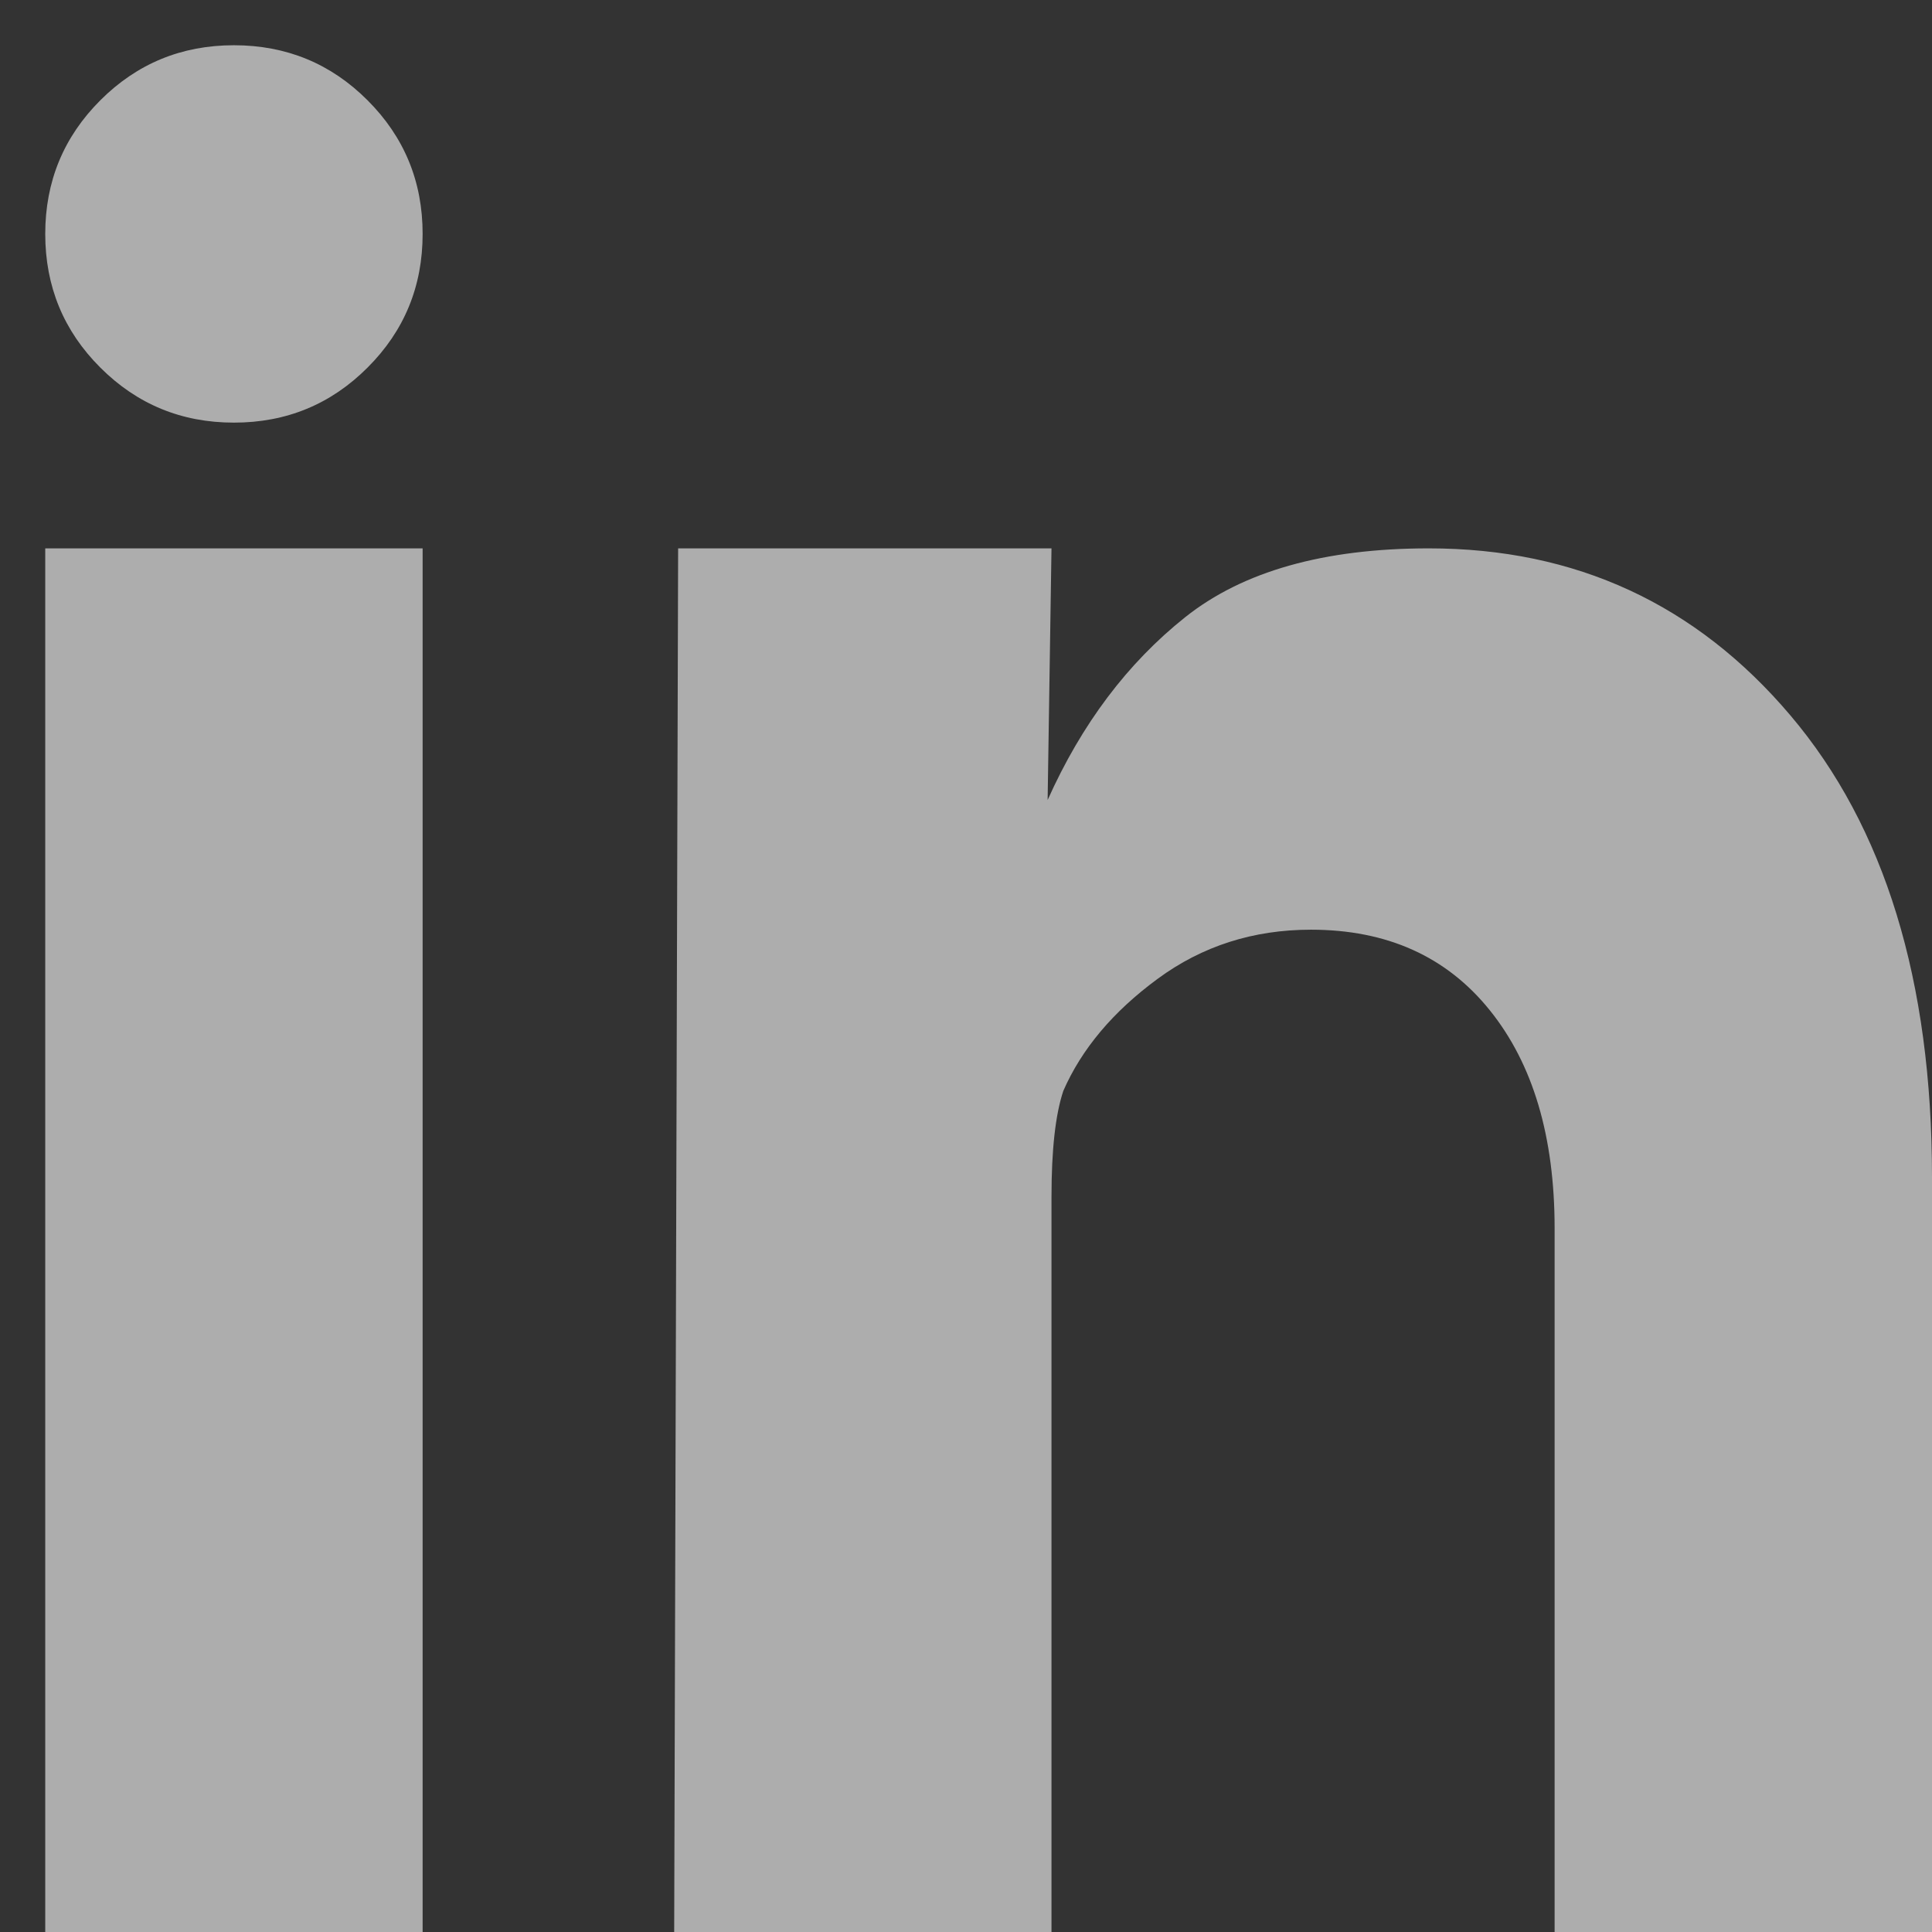
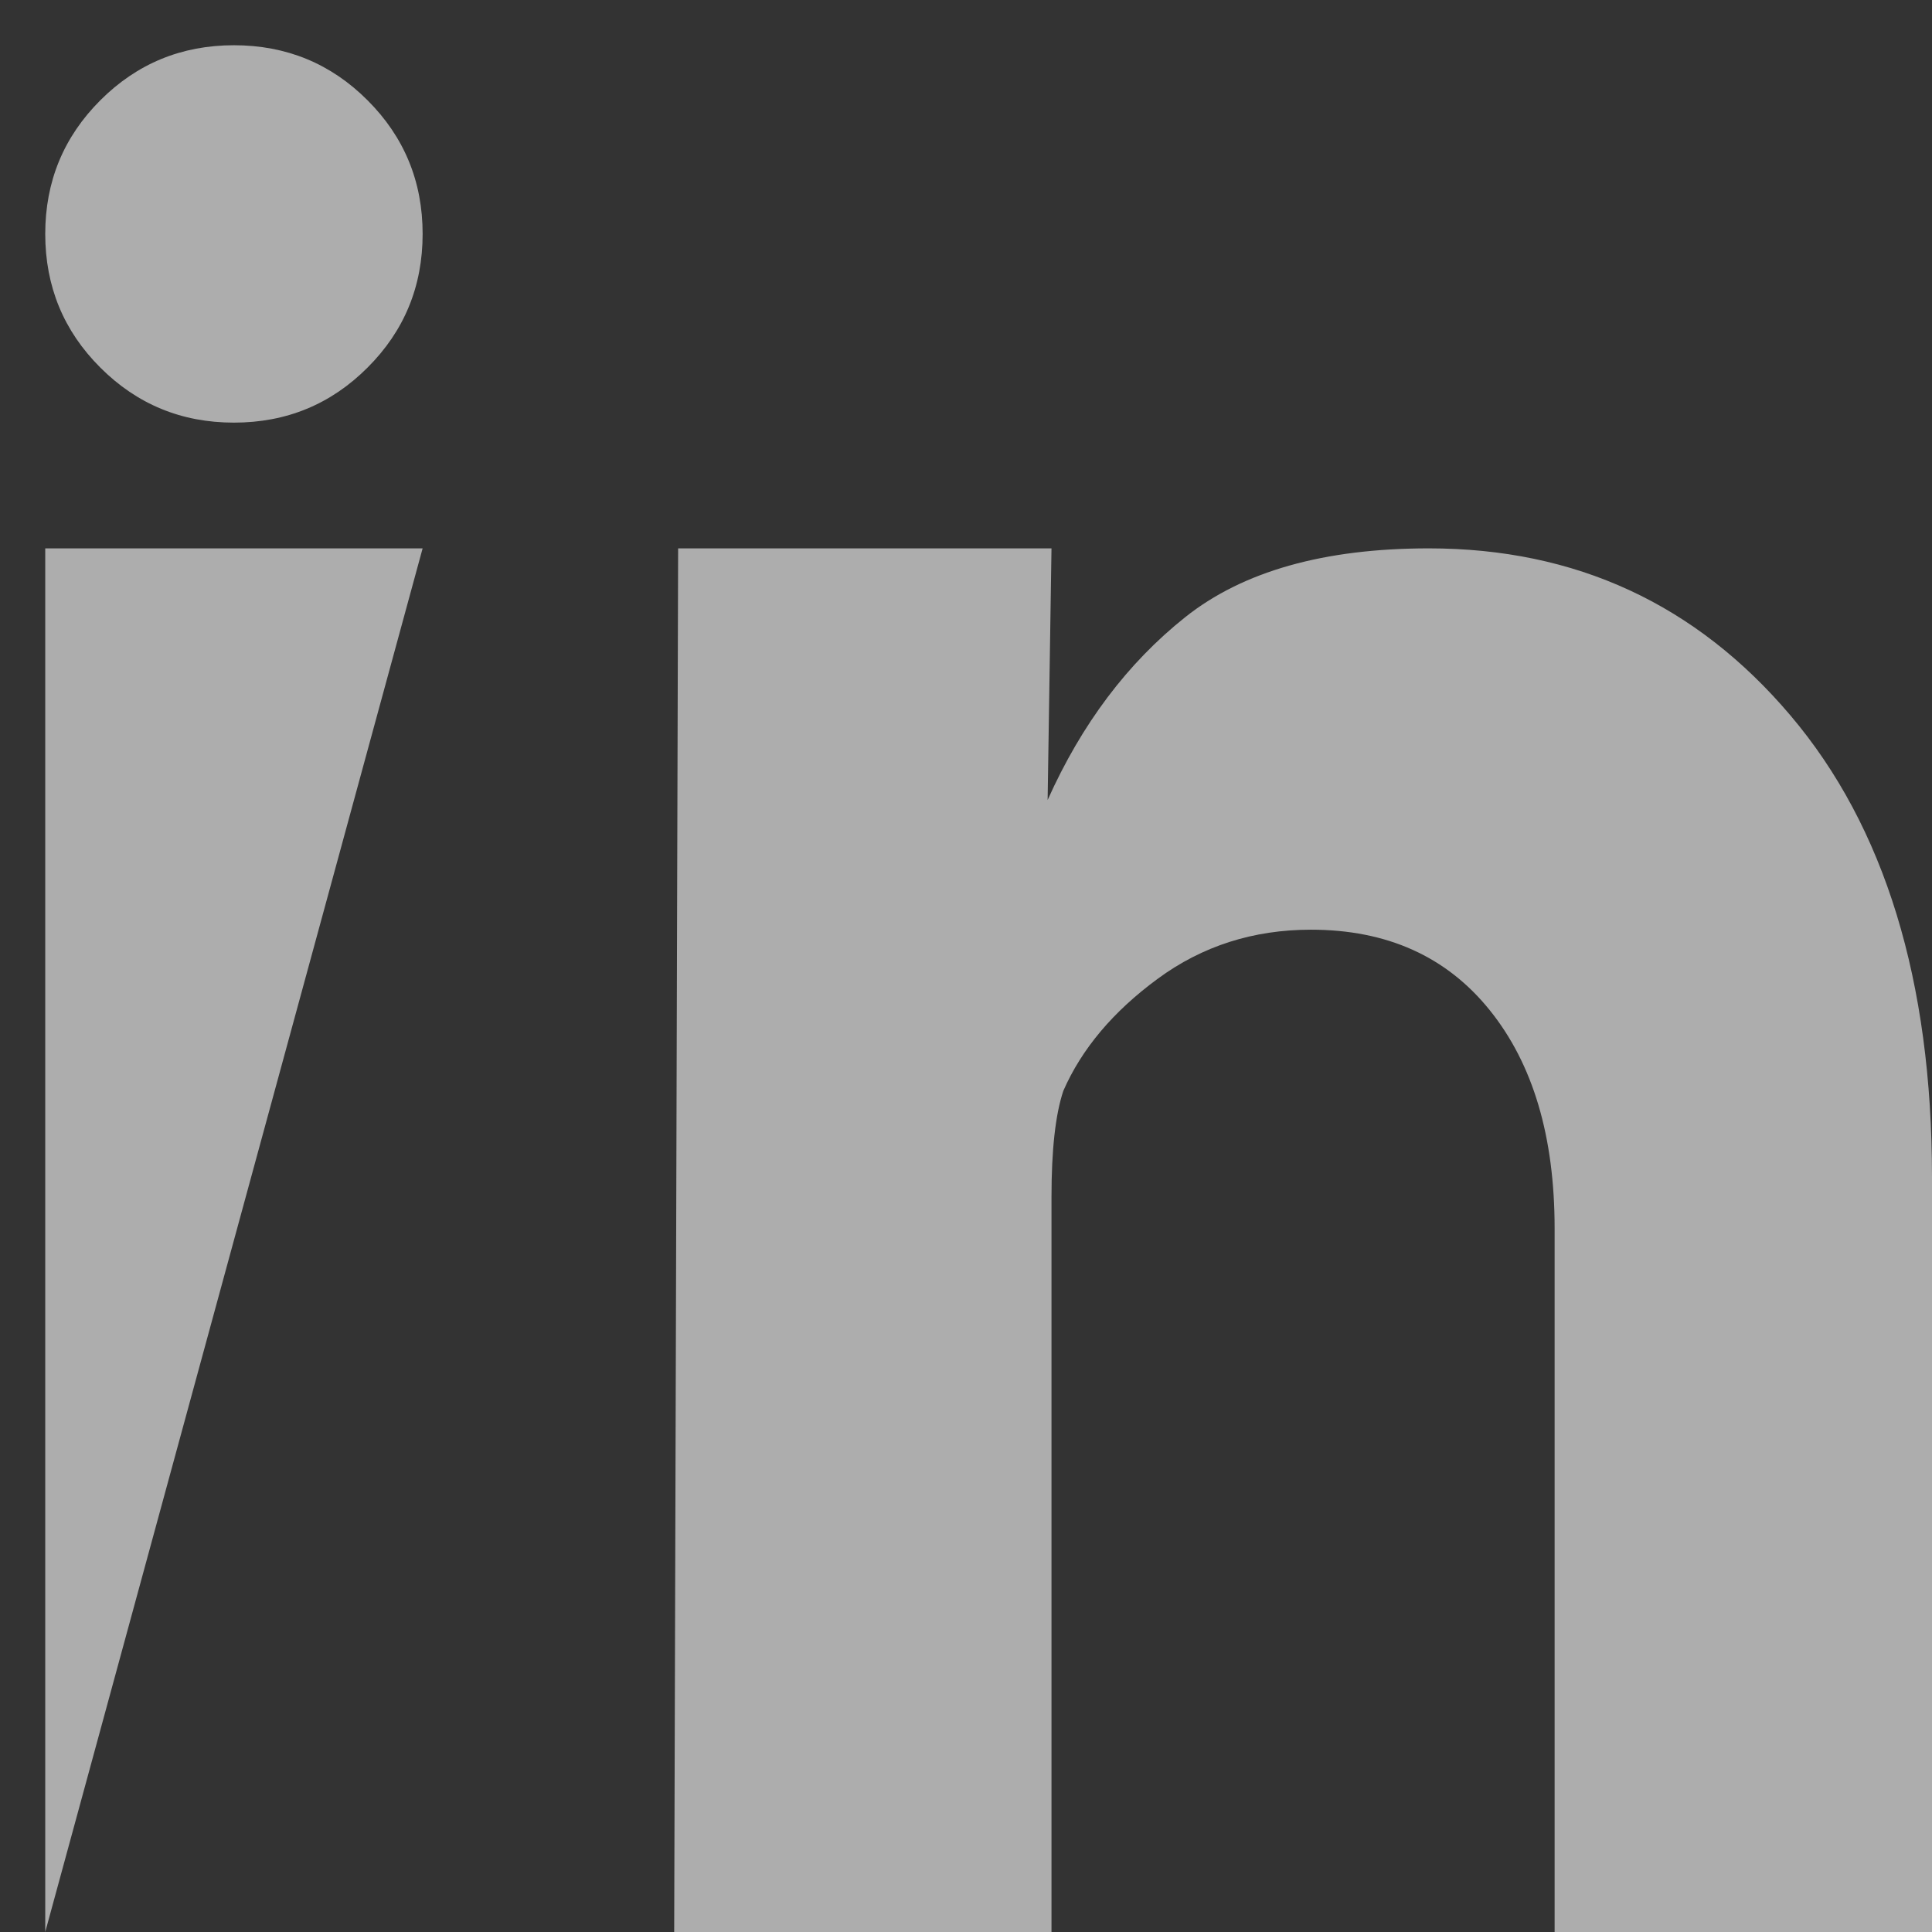
<svg xmlns="http://www.w3.org/2000/svg" width="24px" height="24px" viewBox="0 0 24 24" version="1.1">
  <rect x="0" y="0" width="24" height="24" fill="#333333" stroke="none" />
  <title>Linkedin</title>
  <desc>Created with Sketch.</desc>
  <defs />
  <g id="Icons" stroke="none" stroke-width="1" fill="none" fill-rule="evenodd" opacity="0.6">
-     <path d="M0.562,24 L5.25,24 L5.25,6.812 L0.562,6.812 L0.562,24 Z M17.75,6.812 C16.448,6.812 15.439,7.097 14.723,7.667 C14.007,8.237 13.437,8.993 13.014,9.938 L13.062,6.812 L8.424,6.812 L8.375,24 L13.062,24 L13.062,14.869 C13.062,14.283 13.111,13.844 13.209,13.551 C13.437,13.03 13.827,12.566 14.381,12.159 C14.934,11.752 15.569,11.549 16.285,11.549 C17.229,11.549 17.97,11.882 18.507,12.55 C19.044,13.217 19.312,14.12 19.312,15.26 L19.312,24 L24,24 L24,14.625 C24,12.184 23.414,10.271 22.242,8.888 C21.07,7.504 19.573,6.812 17.75,6.812 L17.75,6.812 Z M0.562,2.906 C0.562,3.557 0.79,4.111 1.246,4.566 C1.702,5.022 2.255,5.25 2.906,5.25 C3.557,5.25 4.111,5.022 4.566,4.566 C5.022,4.111 5.25,3.557 5.25,2.906 C5.25,2.255 5.022,1.702 4.566,1.246 C4.111,0.79 3.557,0.562 2.906,0.562 C2.255,0.562 1.702,0.79 1.246,1.246 C0.79,1.702 0.562,2.255 0.562,2.906 L0.562,2.906 Z" id="Linkedin" fill="#FFFFFF" />
+     <path d="M0.562,24 L5.25,6.812 L0.562,6.812 L0.562,24 Z M17.75,6.812 C16.448,6.812 15.439,7.097 14.723,7.667 C14.007,8.237 13.437,8.993 13.014,9.938 L13.062,6.812 L8.424,6.812 L8.375,24 L13.062,24 L13.062,14.869 C13.062,14.283 13.111,13.844 13.209,13.551 C13.437,13.03 13.827,12.566 14.381,12.159 C14.934,11.752 15.569,11.549 16.285,11.549 C17.229,11.549 17.97,11.882 18.507,12.55 C19.044,13.217 19.312,14.12 19.312,15.26 L19.312,24 L24,24 L24,14.625 C24,12.184 23.414,10.271 22.242,8.888 C21.07,7.504 19.573,6.812 17.75,6.812 L17.75,6.812 Z M0.562,2.906 C0.562,3.557 0.79,4.111 1.246,4.566 C1.702,5.022 2.255,5.25 2.906,5.25 C3.557,5.25 4.111,5.022 4.566,4.566 C5.022,4.111 5.25,3.557 5.25,2.906 C5.25,2.255 5.022,1.702 4.566,1.246 C4.111,0.79 3.557,0.562 2.906,0.562 C2.255,0.562 1.702,0.79 1.246,1.246 C0.79,1.702 0.562,2.255 0.562,2.906 L0.562,2.906 Z" id="Linkedin" fill="#FFFFFF" />
  </g>
</svg>